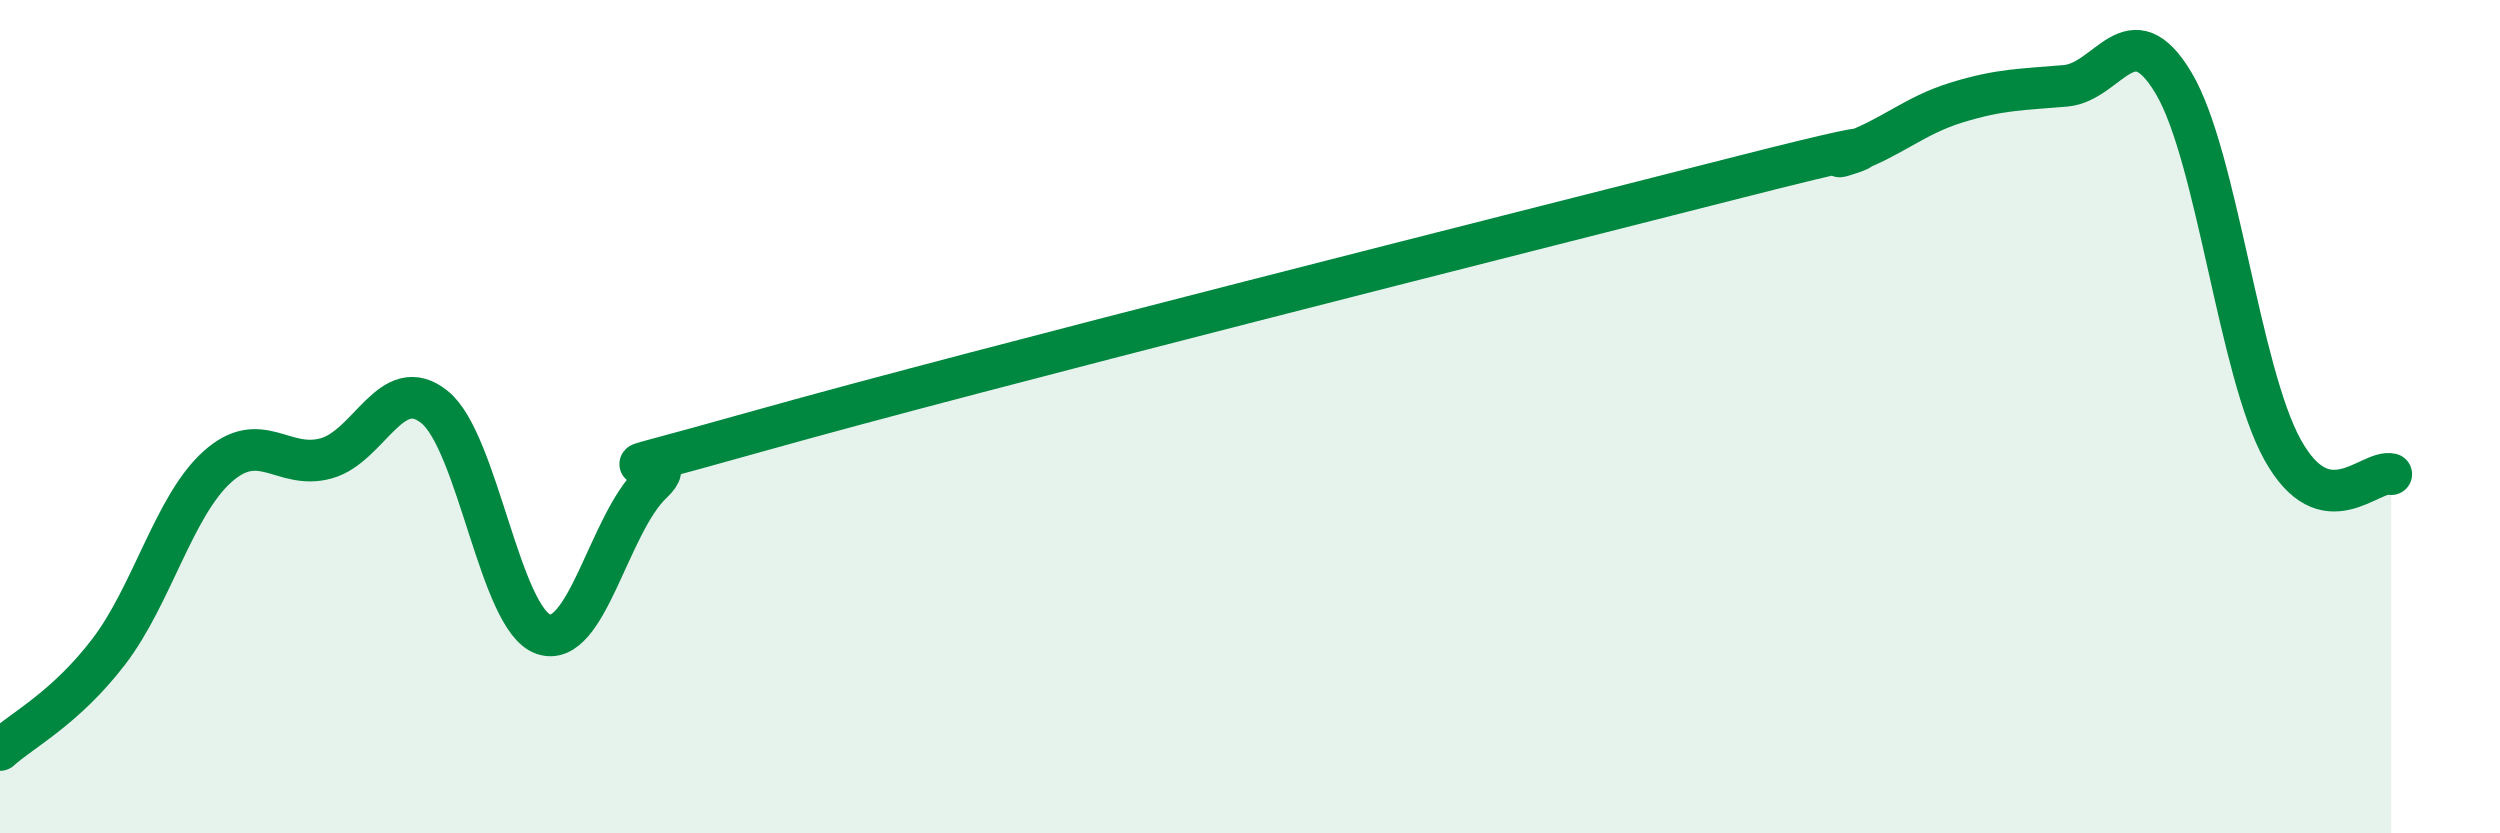
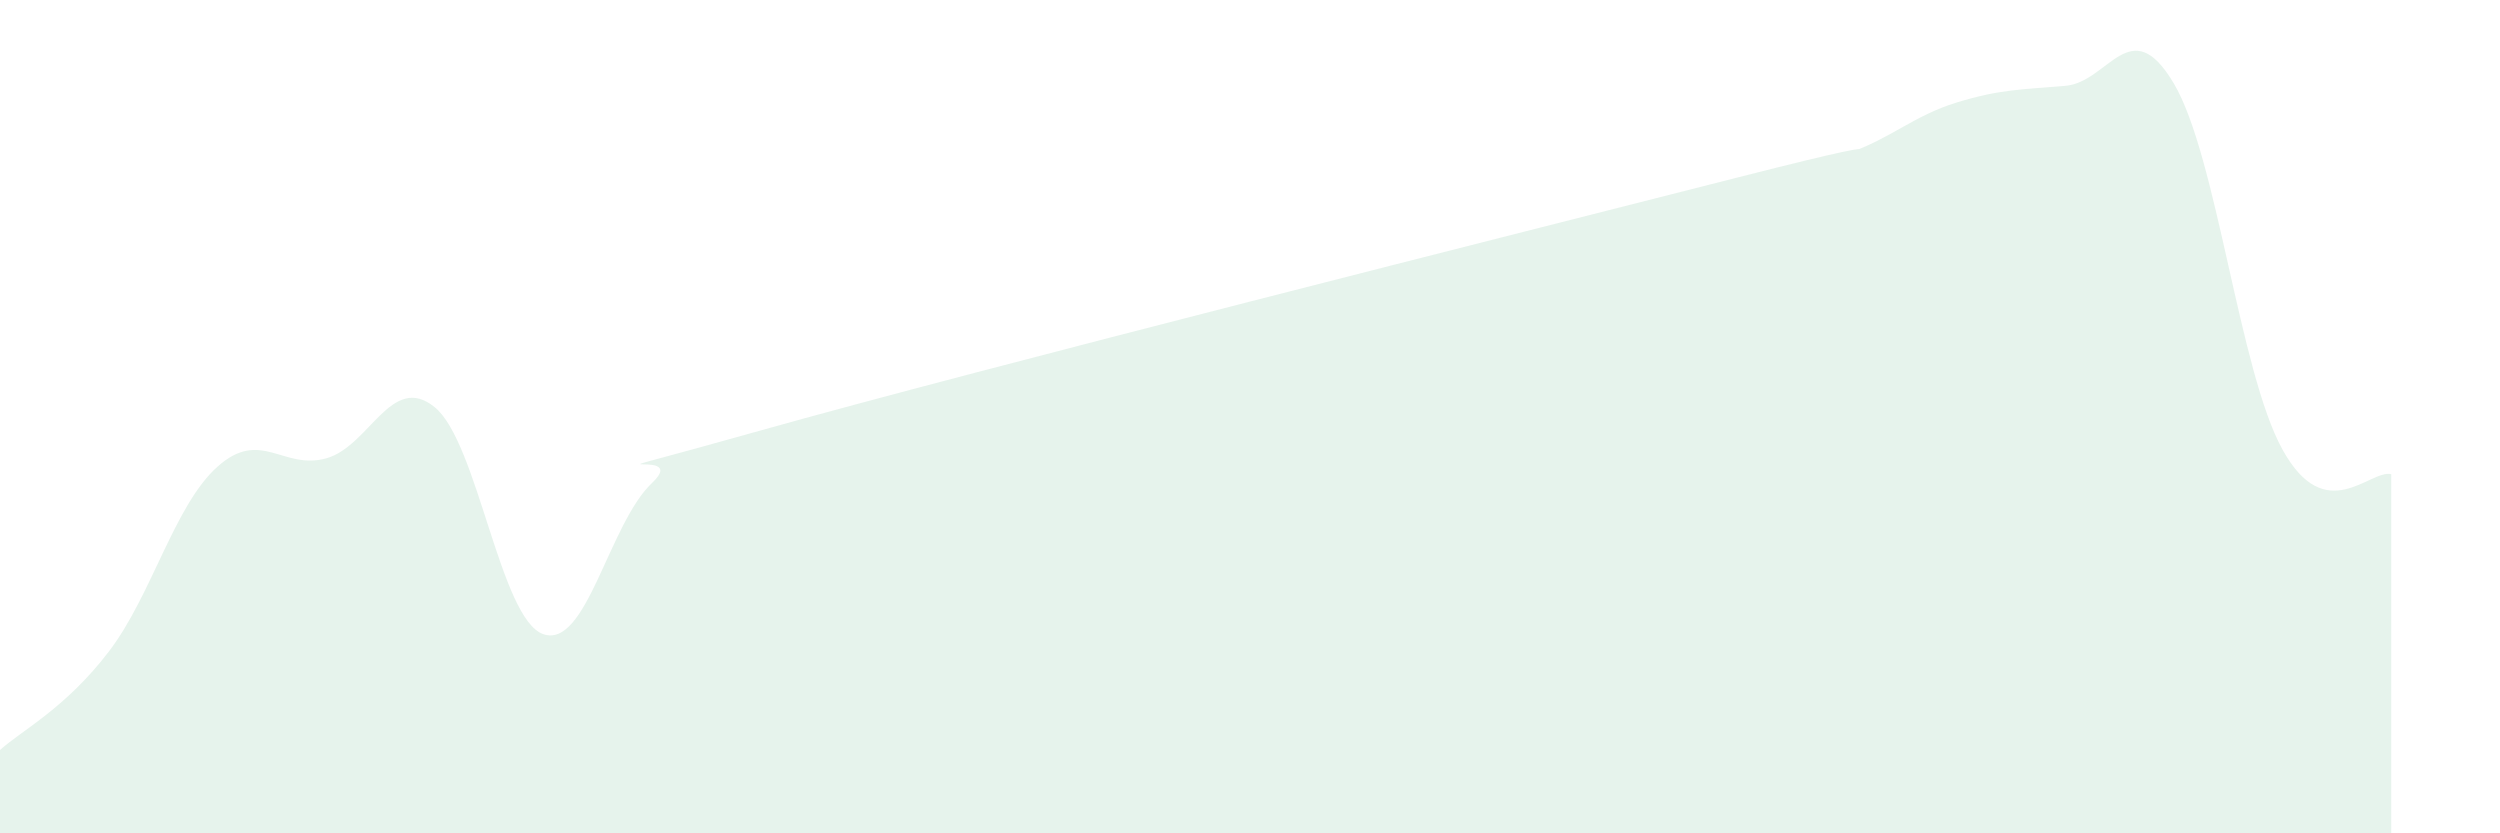
<svg xmlns="http://www.w3.org/2000/svg" width="60" height="20" viewBox="0 0 60 20">
  <path d="M 0,18 C 0.52,17.53 1.57,17 2.61,15.64 C 3.65,14.28 4.18,12.13 5.22,11.2 C 6.26,10.27 6.79,11.29 7.83,11 C 8.87,10.71 9.39,8.93 10.43,9.77 C 11.47,10.61 12,14.86 13.04,15.22 C 14.08,15.58 14.61,12.57 15.65,11.59 C 16.69,10.61 13.04,11.8 18.26,10.33 C 23.48,8.86 36.52,5.58 41.74,4.25 C 46.96,2.92 43.31,4.04 44.35,3.68 C 45.39,3.32 45.92,2.78 46.96,2.46 C 48,2.14 48.53,2.15 49.57,2.06 C 50.61,1.97 51.13,0.25 52.17,2 C 53.21,3.75 53.74,8.91 54.78,10.79 C 55.82,12.67 56.87,11.26 57.39,11.38L57.39 20L0 20Z" fill="#008740" opacity="0.1" stroke-linecap="round" stroke-linejoin="round" />
-   <path d="M 0,18 C 0.52,17.53 1.57,17 2.61,15.64 C 3.65,14.28 4.18,12.13 5.22,11.2 C 6.26,10.27 6.79,11.29 7.83,11 C 8.87,10.71 9.39,8.93 10.43,9.77 C 11.47,10.61 12,14.86 13.04,15.22 C 14.08,15.58 14.61,12.57 15.65,11.59 C 16.69,10.61 13.04,11.8 18.26,10.33 C 23.48,8.86 36.52,5.58 41.74,4.25 C 46.96,2.92 43.31,4.04 44.35,3.68 C 45.39,3.32 45.92,2.78 46.96,2.46 C 48,2.14 48.53,2.15 49.57,2.06 C 50.61,1.97 51.13,0.25 52.17,2 C 53.21,3.75 53.74,8.91 54.78,10.79 C 55.82,12.67 56.87,11.26 57.39,11.38" stroke="#008740" stroke-width="1" fill="none" stroke-linecap="round" stroke-linejoin="round" />
</svg>